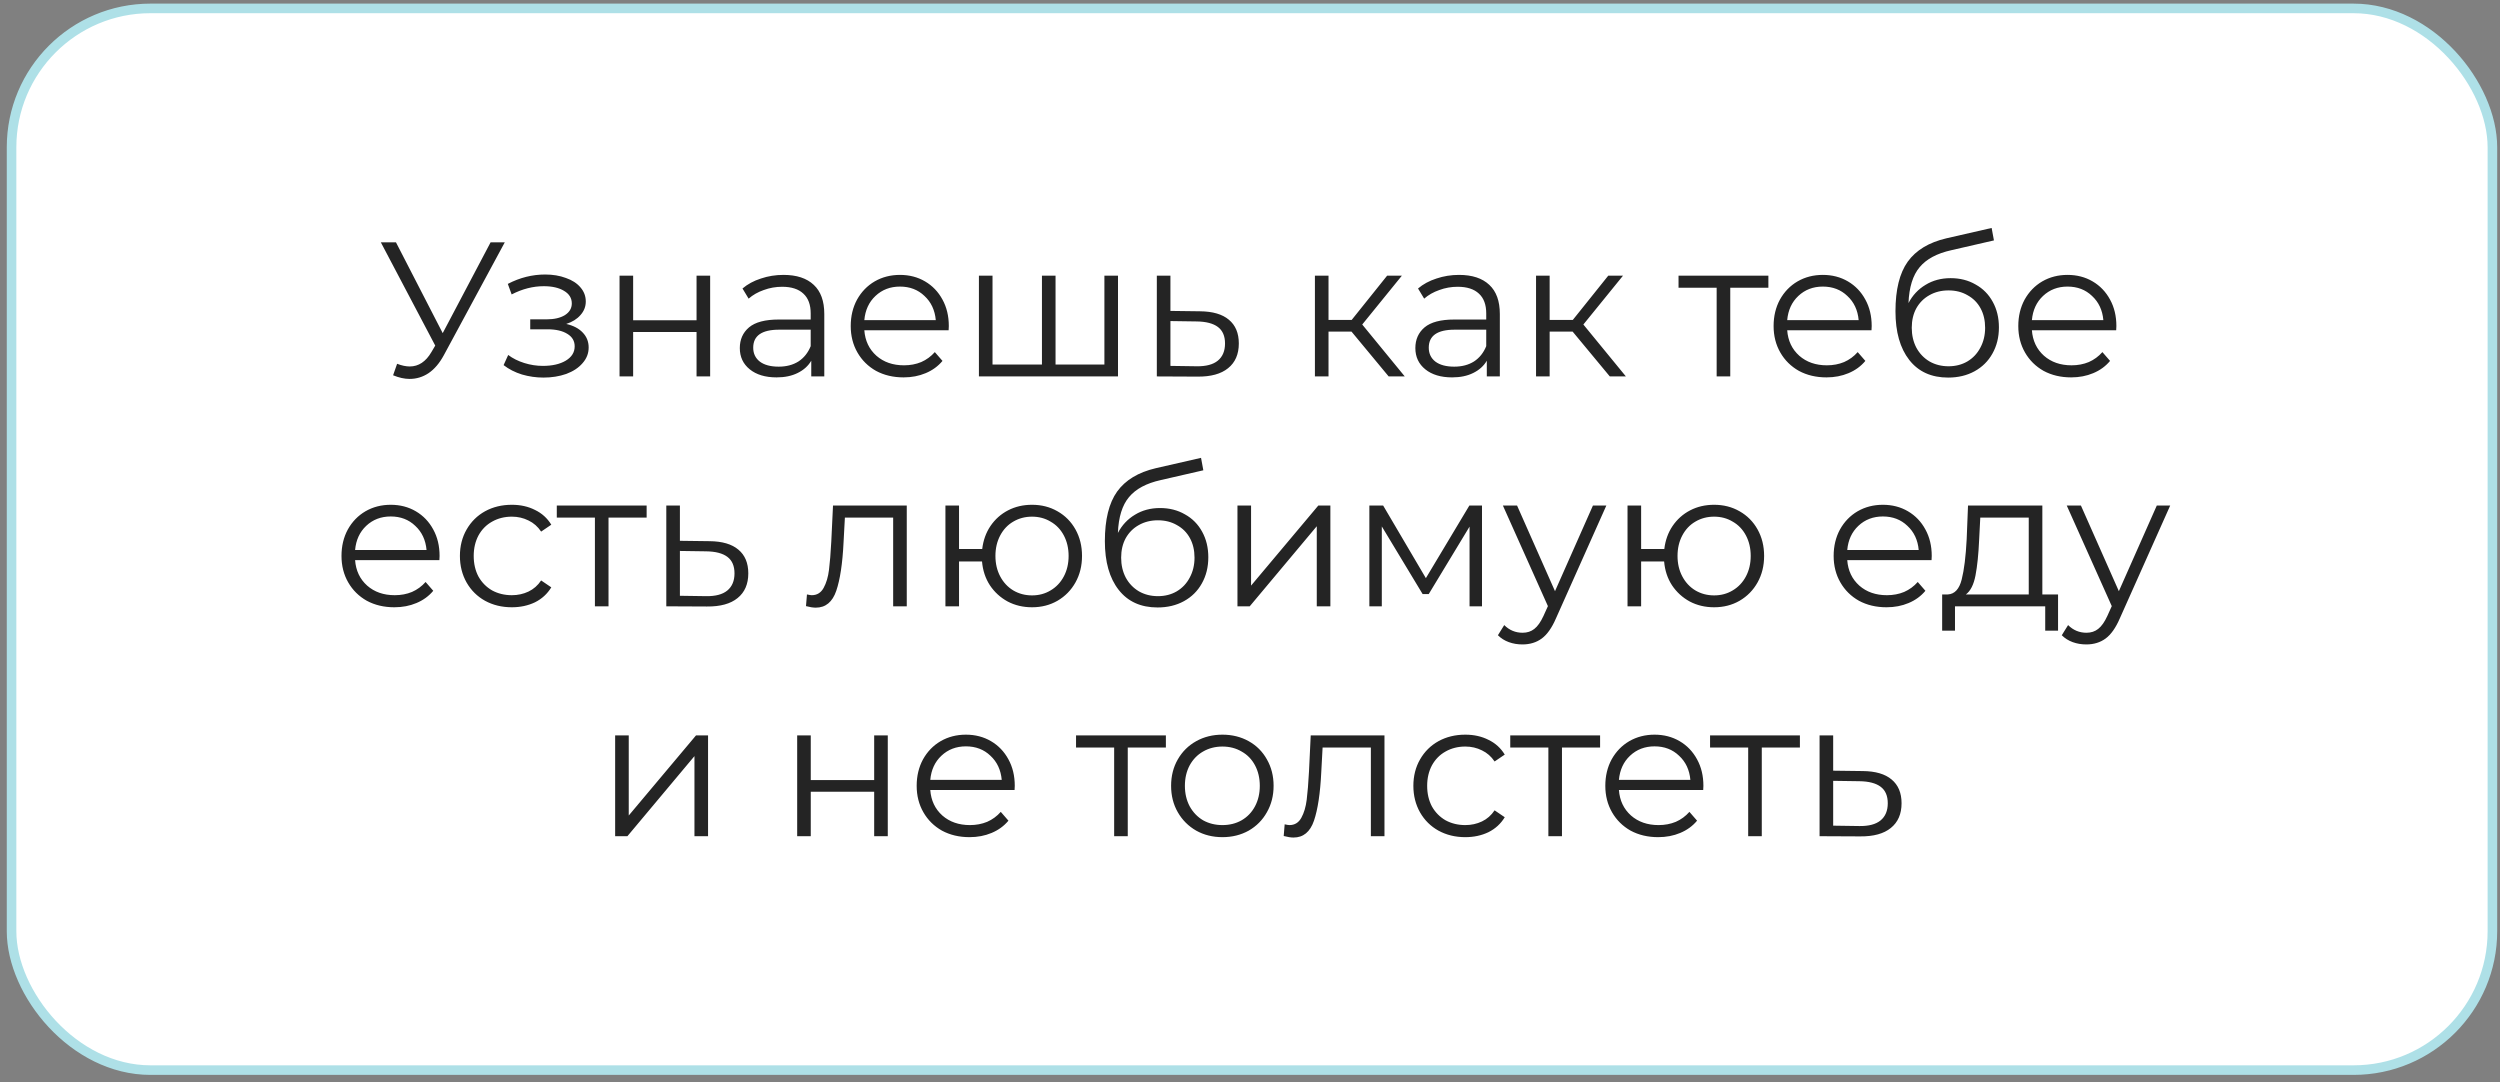
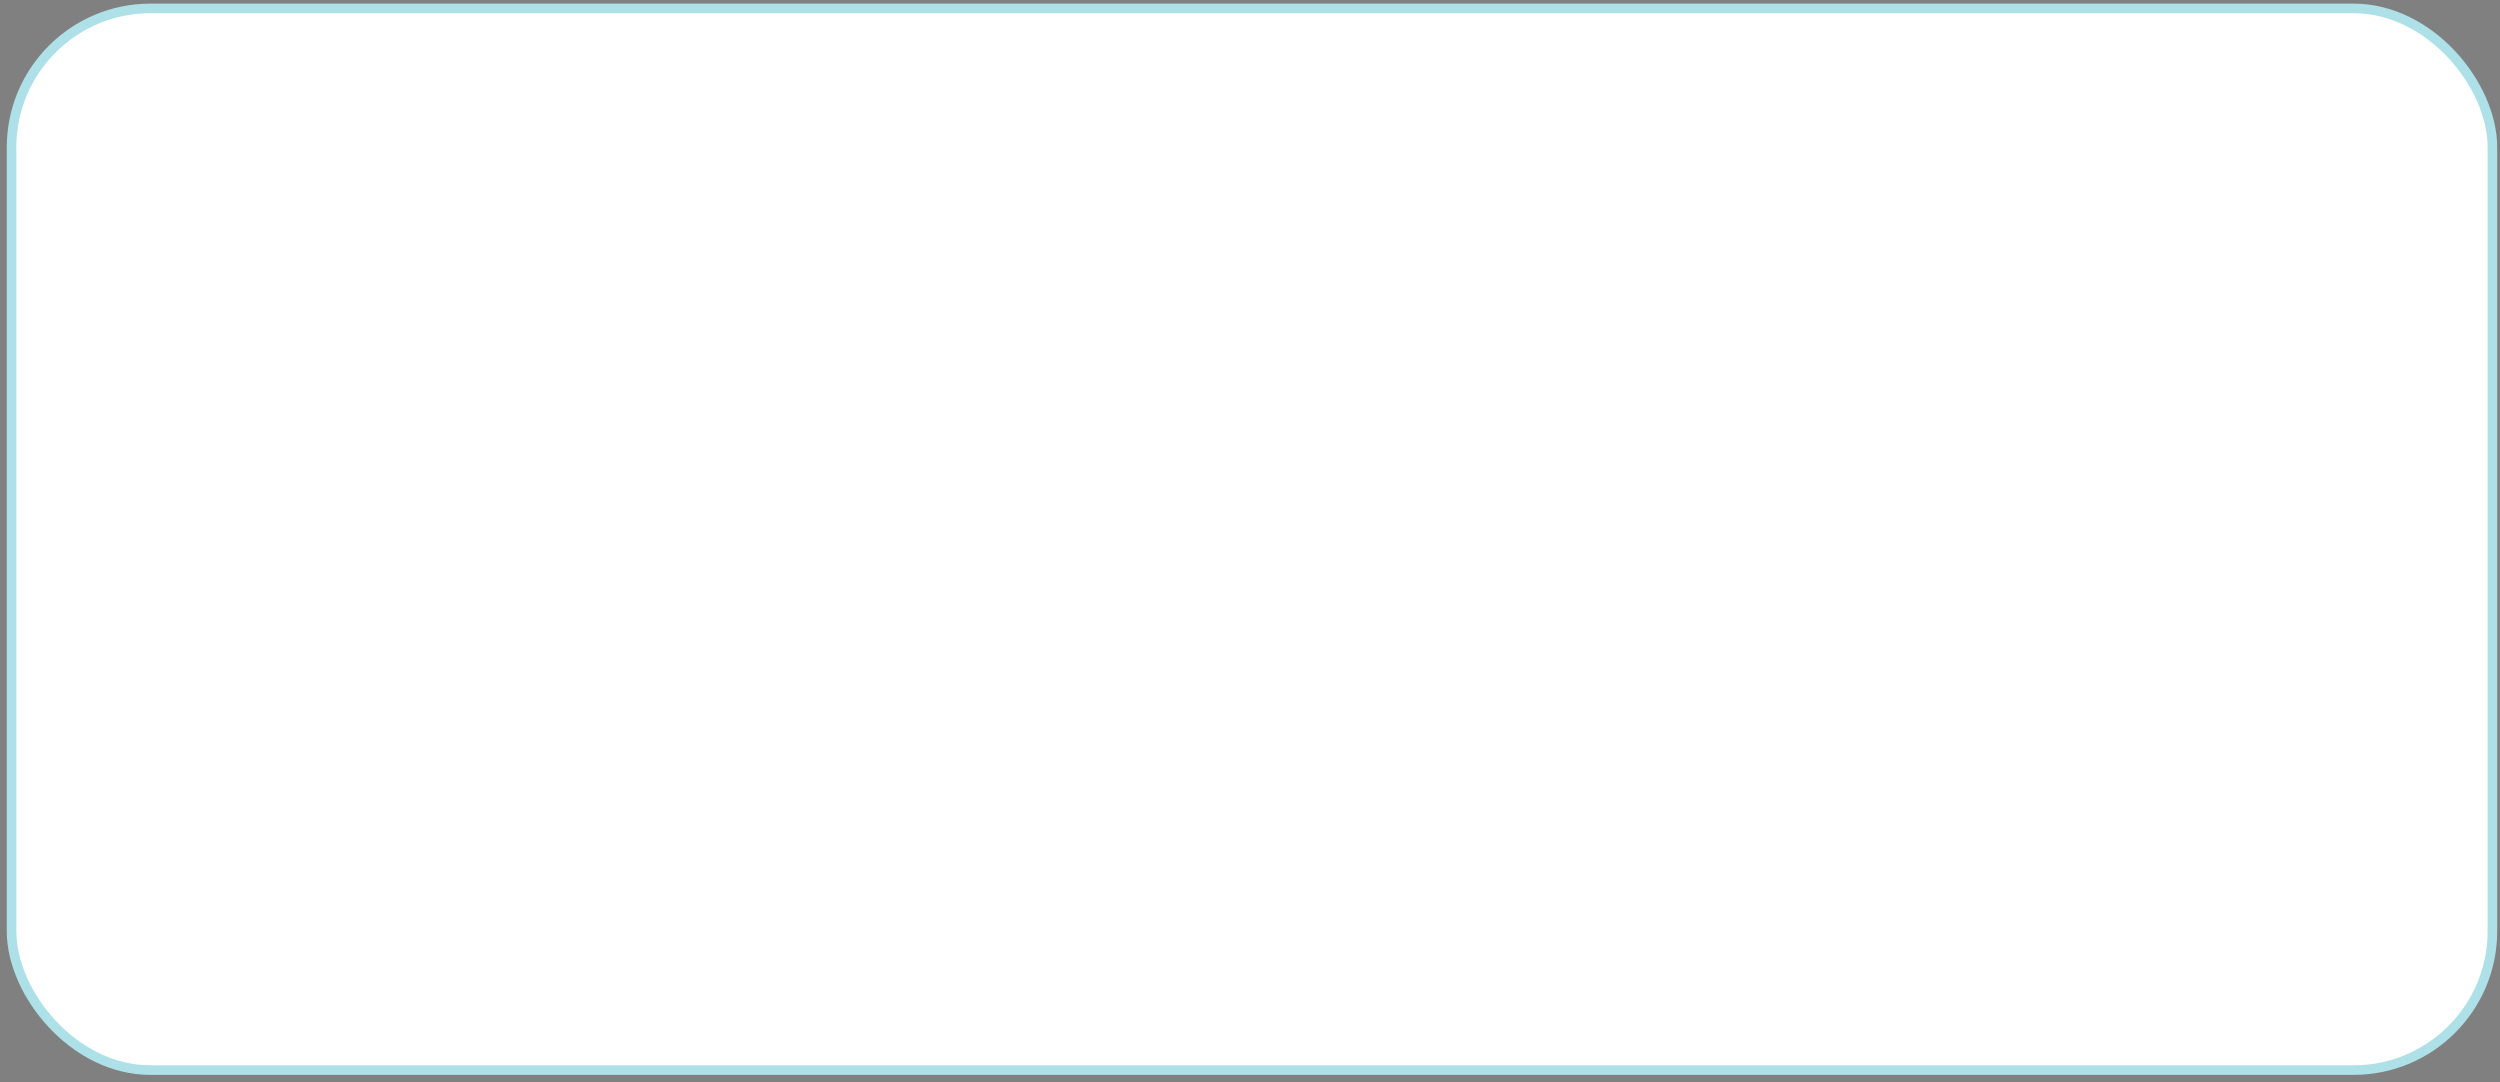
<svg xmlns="http://www.w3.org/2000/svg" width="261" height="113" viewBox="0 0 261 113" fill="none">
  <rect x="0" y="0" width="261" height="113" fill="#808080" stroke="none" />
  <rect x="1.207" y="0.878" width="259" height="110.841" rx="14.5" fill="white" stroke="#AEE0E7" />
-   <path d="M52.699 25.299L46.339 37.079C45.886 37.919 45.353 38.545 44.739 38.959C44.139 39.359 43.479 39.559 42.759 39.559C42.226 39.559 41.653 39.432 41.039 39.179L41.459 37.979C41.939 38.166 42.379 38.259 42.779 38.259C43.699 38.259 44.453 37.759 45.039 36.759L45.439 36.079L39.759 25.299H41.339L46.219 34.779L51.219 25.299H52.699ZM59.116 33.819C59.863 33.992 60.436 34.292 60.836 34.719C61.249 35.145 61.456 35.666 61.456 36.279C61.456 36.892 61.243 37.439 60.816 37.919C60.403 38.399 59.836 38.772 59.116 39.039C58.396 39.292 57.603 39.419 56.736 39.419C55.976 39.419 55.229 39.312 54.496 39.099C53.763 38.872 53.123 38.545 52.576 38.119L53.056 37.059C53.536 37.419 54.096 37.699 54.736 37.899C55.376 38.099 56.023 38.199 56.676 38.199C57.649 38.199 58.443 38.019 59.056 37.659C59.683 37.285 59.996 36.785 59.996 36.159C59.996 35.599 59.743 35.166 59.236 34.859C58.729 34.539 58.036 34.379 57.156 34.379H55.356V33.339H57.076C57.863 33.339 58.496 33.192 58.976 32.899C59.456 32.592 59.696 32.185 59.696 31.679C59.696 31.119 59.423 30.679 58.876 30.359C58.343 30.039 57.643 29.879 56.776 29.879C55.643 29.879 54.523 30.166 53.416 30.739L53.016 29.639C54.269 28.985 55.569 28.659 56.916 28.659C57.716 28.659 58.436 28.779 59.076 29.019C59.729 29.245 60.236 29.572 60.596 29.999C60.969 30.425 61.156 30.919 61.156 31.479C61.156 32.012 60.969 32.486 60.596 32.899C60.236 33.312 59.743 33.619 59.116 33.819ZM64.68 28.779H66.1V33.439H72.72V28.779H74.14V39.299H72.72V34.659H66.1V39.299H64.68V28.779ZM81.796 28.699C83.169 28.699 84.222 29.046 84.956 29.739C85.689 30.419 86.056 31.432 86.056 32.779V39.299H84.696V37.659C84.376 38.206 83.902 38.632 83.276 38.939C82.662 39.245 81.929 39.399 81.076 39.399C79.902 39.399 78.969 39.119 78.276 38.559C77.582 37.999 77.236 37.259 77.236 36.339C77.236 35.446 77.556 34.725 78.196 34.179C78.849 33.632 79.882 33.359 81.296 33.359H84.636V32.719C84.636 31.812 84.382 31.125 83.876 30.659C83.369 30.179 82.629 29.939 81.656 29.939C80.989 29.939 80.349 30.052 79.736 30.279C79.122 30.492 78.596 30.792 78.156 31.179L77.516 30.119C78.049 29.666 78.689 29.319 79.436 29.079C80.182 28.826 80.969 28.699 81.796 28.699ZM81.296 38.279C82.096 38.279 82.782 38.099 83.356 37.739C83.929 37.365 84.356 36.832 84.636 36.139V34.419H81.336C79.536 34.419 78.636 35.045 78.636 36.299C78.636 36.912 78.869 37.399 79.336 37.759C79.802 38.105 80.456 38.279 81.296 38.279ZM99.036 34.479H90.236C90.316 35.572 90.736 36.459 91.496 37.139C92.256 37.806 93.216 38.139 94.376 38.139C95.029 38.139 95.629 38.026 96.176 37.799C96.722 37.559 97.196 37.212 97.596 36.759L98.396 37.679C97.929 38.239 97.343 38.666 96.636 38.959C95.942 39.252 95.176 39.399 94.336 39.399C93.256 39.399 92.296 39.172 91.456 38.719C90.629 38.252 89.983 37.612 89.516 36.799C89.049 35.986 88.816 35.066 88.816 34.039C88.816 33.012 89.036 32.092 89.476 31.279C89.929 30.465 90.543 29.832 91.316 29.379C92.103 28.925 92.983 28.699 93.956 28.699C94.929 28.699 95.802 28.925 96.576 29.379C97.349 29.832 97.956 30.465 98.396 31.279C98.836 32.079 99.056 32.999 99.056 34.039L99.036 34.479ZM93.956 29.919C92.942 29.919 92.089 30.245 91.396 30.899C90.716 31.539 90.329 32.379 90.236 33.419H97.696C97.603 32.379 97.209 31.539 96.516 30.899C95.836 30.245 94.983 29.919 93.956 29.919ZM116.719 28.779V39.299H102.199V28.779H103.619V38.059H108.779V28.779H110.199V38.059H115.299V28.779H116.719ZM125.293 32.499C126.613 32.512 127.613 32.806 128.293 33.379C128.987 33.952 129.333 34.779 129.333 35.859C129.333 36.979 128.96 37.839 128.213 38.439C127.48 39.039 126.413 39.332 125.013 39.319L120.773 39.299V28.779H122.193V32.459L125.293 32.499ZM124.933 38.239C125.907 38.252 126.64 38.059 127.133 37.659C127.64 37.245 127.893 36.645 127.893 35.859C127.893 35.086 127.647 34.512 127.153 34.139C126.66 33.766 125.92 33.572 124.933 33.559L122.193 33.519V38.199L124.933 38.239ZM141.097 34.619H138.697V39.299H137.277V28.779H138.697V33.399H141.117L144.817 28.779H146.357L142.217 33.879L146.657 39.299H144.977L141.097 34.619ZM152.323 28.699C153.696 28.699 154.75 29.046 155.483 29.739C156.216 30.419 156.583 31.432 156.583 32.779V39.299H155.223V37.659C154.903 38.206 154.43 38.632 153.803 38.939C153.19 39.245 152.456 39.399 151.603 39.399C150.43 39.399 149.496 39.119 148.803 38.559C148.11 37.999 147.763 37.259 147.763 36.339C147.763 35.446 148.083 34.725 148.723 34.179C149.376 33.632 150.41 33.359 151.823 33.359H155.163V32.719C155.163 31.812 154.91 31.125 154.403 30.659C153.896 30.179 153.156 29.939 152.183 29.939C151.516 29.939 150.876 30.052 150.263 30.279C149.65 30.492 149.123 30.792 148.683 31.179L148.043 30.119C148.576 29.666 149.216 29.319 149.963 29.079C150.71 28.826 151.496 28.699 152.323 28.699ZM151.823 38.279C152.623 38.279 153.31 38.099 153.883 37.739C154.456 37.365 154.883 36.832 155.163 36.139V34.419H151.863C150.063 34.419 149.163 35.045 149.163 36.299C149.163 36.912 149.396 37.399 149.863 37.759C150.33 38.105 150.983 38.279 151.823 38.279ZM164.183 34.619H161.783V39.299H160.363V28.779H161.783V33.399H164.203L167.903 28.779H169.443L165.303 33.879L169.743 39.299H168.063L164.183 34.619ZM184.619 30.039H180.639V39.299H179.219V30.039H175.239V28.779H184.619V30.039ZM195.384 34.479H186.584C186.664 35.572 187.084 36.459 187.844 37.139C188.604 37.806 189.564 38.139 190.724 38.139C191.377 38.139 191.977 38.026 192.524 37.799C193.07 37.559 193.544 37.212 193.944 36.759L194.744 37.679C194.277 38.239 193.69 38.666 192.984 38.959C192.29 39.252 191.524 39.399 190.684 39.399C189.604 39.399 188.644 39.172 187.804 38.719C186.977 38.252 186.33 37.612 185.864 36.799C185.397 35.986 185.164 35.066 185.164 34.039C185.164 33.012 185.384 32.092 185.824 31.279C186.277 30.465 186.89 29.832 187.664 29.379C188.45 28.925 189.33 28.699 190.304 28.699C191.277 28.699 192.15 28.925 192.924 29.379C193.697 29.832 194.304 30.465 194.744 31.279C195.184 32.079 195.404 32.999 195.404 34.039L195.384 34.479ZM190.304 29.919C189.29 29.919 188.437 30.245 187.744 30.899C187.064 31.539 186.677 32.379 186.584 33.419H194.044C193.95 32.379 193.557 31.539 192.864 30.899C192.184 30.245 191.33 29.919 190.304 29.919ZM203.647 29.039C204.62 29.039 205.487 29.259 206.247 29.699C207.02 30.125 207.62 30.732 208.047 31.519C208.473 32.292 208.687 33.179 208.687 34.179C208.687 35.206 208.46 36.119 208.007 36.919C207.567 37.706 206.947 38.319 206.147 38.759C205.347 39.199 204.427 39.419 203.387 39.419C201.64 39.419 200.287 38.806 199.327 37.579C198.367 36.352 197.887 34.659 197.887 32.499C197.887 30.245 198.313 28.519 199.167 27.319C200.033 26.119 201.38 25.305 203.207 24.879L207.927 23.799L208.167 25.099L203.727 26.119C202.22 26.452 201.113 27.046 200.407 27.899C199.7 28.739 199.313 29.985 199.247 31.639C199.673 30.826 200.267 30.192 201.027 29.739C201.787 29.272 202.66 29.039 203.647 29.039ZM203.427 38.239C204.16 38.239 204.813 38.072 205.387 37.739C205.973 37.392 206.427 36.912 206.747 36.299C207.08 35.685 207.247 34.992 207.247 34.219C207.247 33.446 207.087 32.766 206.767 32.179C206.447 31.592 205.993 31.139 205.407 30.819C204.833 30.485 204.173 30.319 203.427 30.319C202.68 30.319 202.013 30.485 201.427 30.819C200.853 31.139 200.4 31.592 200.067 32.179C199.747 32.766 199.587 33.446 199.587 34.219C199.587 34.992 199.747 35.685 200.067 36.299C200.4 36.912 200.86 37.392 201.447 37.739C202.033 38.072 202.693 38.239 203.427 38.239ZM220.93 34.479H212.13C212.21 35.572 212.63 36.459 213.39 37.139C214.15 37.806 215.11 38.139 216.27 38.139C216.924 38.139 217.524 38.026 218.07 37.799C218.617 37.559 219.09 37.212 219.49 36.759L220.29 37.679C219.824 38.239 219.237 38.666 218.53 38.959C217.837 39.252 217.07 39.399 216.23 39.399C215.15 39.399 214.19 39.172 213.35 38.719C212.524 38.252 211.877 37.612 211.41 36.799C210.944 35.986 210.71 35.066 210.71 34.039C210.71 33.012 210.93 32.092 211.37 31.279C211.824 30.465 212.437 29.832 213.21 29.379C213.997 28.925 214.877 28.699 215.85 28.699C216.824 28.699 217.697 28.925 218.47 29.379C219.244 29.832 219.85 30.465 220.29 31.279C220.73 32.079 220.95 32.999 220.95 34.039L220.93 34.479ZM215.85 29.919C214.837 29.919 213.984 30.245 213.29 30.899C212.61 31.539 212.224 32.379 212.13 33.419H219.59C219.497 32.379 219.104 31.539 218.41 30.899C217.73 30.245 216.877 29.919 215.85 29.919ZM45.872 58.479H37.072C37.152 59.572 37.572 60.459 38.332 61.139C39.092 61.806 40.052 62.139 41.212 62.139C41.865 62.139 42.465 62.026 43.012 61.799C43.559 61.559 44.032 61.212 44.432 60.759L45.232 61.679C44.765 62.239 44.178 62.666 43.472 62.959C42.779 63.252 42.012 63.399 41.172 63.399C40.092 63.399 39.132 63.172 38.292 62.719C37.465 62.252 36.819 61.612 36.352 60.799C35.885 59.986 35.652 59.066 35.652 58.039C35.652 57.012 35.872 56.092 36.312 55.279C36.765 54.465 37.379 53.832 38.152 53.379C38.938 52.925 39.819 52.699 40.792 52.699C41.765 52.699 42.639 52.925 43.412 53.379C44.185 53.832 44.792 54.465 45.232 55.279C45.672 56.079 45.892 56.999 45.892 58.039L45.872 58.479ZM40.792 53.919C39.779 53.919 38.925 54.245 38.232 54.899C37.552 55.539 37.165 56.379 37.072 57.419H44.532C44.438 56.379 44.045 55.539 43.352 54.899C42.672 54.245 41.819 53.919 40.792 53.919ZM53.435 63.399C52.395 63.399 51.462 63.172 50.635 62.719C49.822 62.266 49.182 61.632 48.715 60.819C48.248 59.992 48.015 59.066 48.015 58.039C48.015 57.012 48.248 56.092 48.715 55.279C49.182 54.465 49.822 53.832 50.635 53.379C51.462 52.925 52.395 52.699 53.435 52.699C54.342 52.699 55.148 52.879 55.855 53.239C56.575 53.586 57.142 54.099 57.555 54.779L56.495 55.499C56.148 54.979 55.708 54.592 55.175 54.339C54.642 54.072 54.062 53.939 53.435 53.939C52.675 53.939 51.988 54.112 51.375 54.459C50.775 54.792 50.302 55.272 49.955 55.899C49.622 56.526 49.455 57.239 49.455 58.039C49.455 58.852 49.622 59.572 49.955 60.199C50.302 60.812 50.775 61.292 51.375 61.639C51.988 61.972 52.675 62.139 53.435 62.139C54.062 62.139 54.642 62.012 55.175 61.759C55.708 61.505 56.148 61.119 56.495 60.599L57.555 61.319C57.142 61.999 56.575 62.519 55.855 62.879C55.135 63.225 54.328 63.399 53.435 63.399ZM67.509 54.039H63.529V63.299H62.109V54.039H58.129V52.779H67.509V54.039ZM74.082 56.499C75.402 56.512 76.402 56.806 77.082 57.379C77.776 57.952 78.122 58.779 78.122 59.859C78.122 60.979 77.749 61.839 77.002 62.439C76.269 63.039 75.202 63.332 73.802 63.319L69.562 63.299V52.779H70.982V56.459L74.082 56.499ZM73.722 62.239C74.696 62.252 75.429 62.059 75.922 61.659C76.429 61.245 76.682 60.645 76.682 59.859C76.682 59.086 76.436 58.512 75.942 58.139C75.449 57.766 74.709 57.572 73.722 57.559L70.982 57.519V62.199L73.722 62.239ZM94.666 52.779V63.299H93.246V54.039H88.206L88.066 56.639C87.96 58.825 87.706 60.505 87.306 61.679C86.906 62.852 86.193 63.439 85.166 63.439C84.886 63.439 84.546 63.386 84.146 63.279L84.246 62.059C84.486 62.112 84.653 62.139 84.746 62.139C85.293 62.139 85.706 61.886 85.986 61.379C86.266 60.872 86.453 60.245 86.546 59.499C86.64 58.752 86.72 57.766 86.786 56.539L86.966 52.779H94.666ZM107.743 52.699C108.73 52.699 109.616 52.925 110.403 53.379C111.203 53.832 111.83 54.465 112.283 55.279C112.736 56.092 112.963 57.012 112.963 58.039C112.963 59.066 112.736 59.986 112.283 60.799C111.83 61.612 111.203 62.252 110.403 62.719C109.616 63.172 108.73 63.399 107.743 63.399C106.81 63.399 105.963 63.199 105.203 62.799C104.443 62.386 103.823 61.819 103.343 61.099C102.876 60.379 102.603 59.552 102.523 58.619H100.123V63.299H98.703V52.779H100.123V57.319H102.543C102.65 56.412 102.936 55.612 103.403 54.919C103.883 54.212 104.496 53.666 105.243 53.279C105.99 52.892 106.823 52.699 107.743 52.699ZM107.743 62.159C108.463 62.159 109.11 61.986 109.683 61.639C110.27 61.292 110.73 60.806 111.063 60.179C111.396 59.552 111.563 58.839 111.563 58.039C111.563 57.239 111.396 56.526 111.063 55.899C110.73 55.272 110.27 54.792 109.683 54.459C109.11 54.112 108.463 53.939 107.743 53.939C107.023 53.939 106.37 54.112 105.783 54.459C105.21 54.792 104.756 55.272 104.423 55.899C104.09 56.526 103.923 57.239 103.923 58.039C103.923 58.839 104.09 59.552 104.423 60.179C104.756 60.806 105.21 61.292 105.783 61.639C106.37 61.986 107.023 62.159 107.743 62.159ZM121.108 53.039C122.081 53.039 122.948 53.259 123.708 53.699C124.481 54.126 125.081 54.732 125.508 55.519C125.934 56.292 126.148 57.179 126.148 58.179C126.148 59.206 125.921 60.119 125.468 60.919C125.028 61.706 124.408 62.319 123.608 62.759C122.808 63.199 121.888 63.419 120.848 63.419C119.101 63.419 117.748 62.806 116.788 61.579C115.828 60.352 115.348 58.659 115.348 56.499C115.348 54.245 115.774 52.519 116.628 51.319C117.494 50.119 118.841 49.306 120.668 48.879L125.388 47.799L125.628 49.099L121.188 50.119C119.681 50.452 118.574 51.045 117.868 51.899C117.161 52.739 116.774 53.986 116.708 55.639C117.134 54.825 117.728 54.192 118.488 53.739C119.248 53.272 120.121 53.039 121.108 53.039ZM120.888 62.239C121.621 62.239 122.274 62.072 122.848 61.739C123.434 61.392 123.888 60.912 124.208 60.299C124.541 59.685 124.708 58.992 124.708 58.219C124.708 57.446 124.548 56.766 124.228 56.179C123.908 55.592 123.454 55.139 122.868 54.819C122.294 54.486 121.634 54.319 120.888 54.319C120.141 54.319 119.474 54.486 118.888 54.819C118.314 55.139 117.861 55.592 117.528 56.179C117.208 56.766 117.048 57.446 117.048 58.219C117.048 58.992 117.208 59.685 117.528 60.299C117.861 60.912 118.321 61.392 118.908 61.739C119.494 62.072 120.154 62.239 120.888 62.239ZM129.191 52.779H130.611V61.139L137.631 52.779H138.891V63.299H137.471V54.939L130.471 63.299H129.191V52.779ZM154.721 52.779V63.299H153.421V54.979L149.161 62.019H148.521L144.261 54.959V63.299H142.961V52.779H144.401L148.861 60.359L153.401 52.779H154.721ZM167.702 52.779L162.442 64.559C162.015 65.546 161.522 66.246 160.962 66.659C160.402 67.072 159.728 67.279 158.942 67.279C158.435 67.279 157.962 67.199 157.522 67.039C157.082 66.879 156.702 66.639 156.382 66.319L157.042 65.259C157.575 65.792 158.215 66.059 158.962 66.059C159.442 66.059 159.848 65.925 160.182 65.659C160.528 65.392 160.848 64.939 161.142 64.299L161.602 63.279L156.902 52.779H158.382L162.342 61.719L166.302 52.779H167.702ZM178.954 52.699C179.941 52.699 180.827 52.925 181.614 53.379C182.414 53.832 183.041 54.465 183.494 55.279C183.947 56.092 184.174 57.012 184.174 58.039C184.174 59.066 183.947 59.986 183.494 60.799C183.041 61.612 182.414 62.252 181.614 62.719C180.827 63.172 179.941 63.399 178.954 63.399C178.021 63.399 177.174 63.199 176.414 62.799C175.654 62.386 175.034 61.819 174.554 61.099C174.087 60.379 173.814 59.552 173.734 58.619H171.334V63.299H169.914V52.779H171.334V57.319H173.754C173.861 56.412 174.147 55.612 174.614 54.919C175.094 54.212 175.707 53.666 176.454 53.279C177.201 52.892 178.034 52.699 178.954 52.699ZM178.954 62.159C179.674 62.159 180.321 61.986 180.894 61.639C181.481 61.292 181.941 60.806 182.274 60.179C182.607 59.552 182.774 58.839 182.774 58.039C182.774 57.239 182.607 56.526 182.274 55.899C181.941 55.272 181.481 54.792 180.894 54.459C180.321 54.112 179.674 53.939 178.954 53.939C178.234 53.939 177.581 54.112 176.994 54.459C176.421 54.792 175.967 55.272 175.634 55.899C175.301 56.526 175.134 57.239 175.134 58.039C175.134 58.839 175.301 59.552 175.634 60.179C175.967 60.806 176.421 61.292 176.994 61.639C177.581 61.986 178.234 62.159 178.954 62.159ZM201.653 58.479H192.853C192.933 59.572 193.353 60.459 194.113 61.139C194.873 61.806 195.833 62.139 196.993 62.139C197.646 62.139 198.246 62.026 198.793 61.799C199.34 61.559 199.813 61.212 200.213 60.759L201.013 61.679C200.546 62.239 199.96 62.666 199.253 62.959C198.56 63.252 197.793 63.399 196.953 63.399C195.873 63.399 194.913 63.172 194.073 62.719C193.246 62.252 192.6 61.612 192.133 60.799C191.666 59.986 191.433 59.066 191.433 58.039C191.433 57.012 191.653 56.092 192.093 55.279C192.546 54.465 193.16 53.832 193.933 53.379C194.72 52.925 195.6 52.699 196.573 52.699C197.546 52.699 198.42 52.925 199.193 53.379C199.966 53.832 200.573 54.465 201.013 55.279C201.453 56.079 201.673 56.999 201.673 58.039L201.653 58.479ZM196.573 53.919C195.56 53.919 194.706 54.245 194.013 54.899C193.333 55.539 192.946 56.379 192.853 57.419H200.313C200.22 56.379 199.826 55.539 199.133 54.899C198.453 54.245 197.6 53.919 196.573 53.919ZM214.861 62.059V65.839H213.521V63.299H204.101V65.839H202.761V62.059H203.361C204.068 62.019 204.548 61.499 204.801 60.499C205.055 59.499 205.228 58.099 205.321 56.299L205.461 52.779H213.221V62.059H214.861ZM206.621 56.379C206.555 57.872 206.428 59.105 206.241 60.079C206.055 61.039 205.721 61.699 205.241 62.059H211.801V54.039H206.741L206.621 56.379ZM226.569 52.779L221.309 64.559C220.882 65.546 220.389 66.246 219.829 66.659C219.269 67.072 218.596 67.279 217.809 67.279C217.302 67.279 216.829 67.199 216.389 67.039C215.949 66.879 215.569 66.639 215.249 66.319L215.909 65.259C216.442 65.792 217.082 66.059 217.829 66.059C218.309 66.059 218.716 65.925 219.049 65.659C219.396 65.392 219.716 64.939 220.009 64.299L220.469 63.279L215.769 52.779H217.249L221.209 61.719L225.169 52.779H226.569ZM64.221 76.779H65.641V85.139L72.661 76.779H73.921V87.299H72.501V78.939L65.501 87.299H64.221V76.779ZM83.225 76.779H84.644V81.439H91.264V76.779H92.684V87.299H91.264V82.659H84.644V87.299H83.225V76.779ZM105.921 82.479H97.121C97.201 83.572 97.621 84.459 98.381 85.139C99.141 85.805 100.101 86.139 101.261 86.139C101.914 86.139 102.514 86.025 103.061 85.799C103.607 85.559 104.081 85.212 104.481 84.759L105.281 85.679C104.814 86.239 104.227 86.665 103.521 86.959C102.827 87.252 102.061 87.399 101.221 87.399C100.141 87.399 99.181 87.172 98.341 86.719C97.514 86.252 96.867 85.612 96.401 84.799C95.934 83.986 95.701 83.066 95.701 82.039C95.701 81.012 95.921 80.092 96.361 79.279C96.814 78.466 97.427 77.832 98.201 77.379C98.987 76.925 99.867 76.699 100.841 76.699C101.814 76.699 102.687 76.925 103.461 77.379C104.234 77.832 104.841 78.466 105.281 79.279C105.721 80.079 105.941 80.999 105.941 82.039L105.921 82.479ZM100.841 77.919C99.827 77.919 98.974 78.246 98.281 78.899C97.601 79.539 97.214 80.379 97.121 81.419H104.581C104.487 80.379 104.094 79.539 103.401 78.899C102.721 78.246 101.867 77.919 100.841 77.919ZM121.718 78.039H117.738V87.299H116.318V78.039H112.338V76.779H121.718V78.039ZM127.623 87.399C126.61 87.399 125.696 87.172 124.883 86.719C124.07 86.252 123.43 85.612 122.963 84.799C122.496 83.986 122.263 83.066 122.263 82.039C122.263 81.012 122.496 80.092 122.963 79.279C123.43 78.466 124.07 77.832 124.883 77.379C125.696 76.925 126.61 76.699 127.623 76.699C128.636 76.699 129.55 76.925 130.363 77.379C131.176 77.832 131.81 78.466 132.263 79.279C132.73 80.092 132.963 81.012 132.963 82.039C132.963 83.066 132.73 83.986 132.263 84.799C131.81 85.612 131.176 86.252 130.363 86.719C129.55 87.172 128.636 87.399 127.623 87.399ZM127.623 86.139C128.37 86.139 129.036 85.972 129.623 85.639C130.223 85.292 130.69 84.805 131.023 84.179C131.356 83.552 131.523 82.839 131.523 82.039C131.523 81.239 131.356 80.525 131.023 79.899C130.69 79.272 130.223 78.792 129.623 78.459C129.036 78.112 128.37 77.939 127.623 77.939C126.876 77.939 126.203 78.112 125.603 78.459C125.016 78.792 124.55 79.272 124.203 79.899C123.87 80.525 123.703 81.239 123.703 82.039C123.703 82.839 123.87 83.552 124.203 84.179C124.55 84.805 125.016 85.292 125.603 85.639C126.203 85.972 126.876 86.139 127.623 86.139ZM144.539 76.779V87.299H143.119V78.039H138.079L137.939 80.639C137.833 82.826 137.579 84.505 137.179 85.679C136.779 86.852 136.066 87.439 135.039 87.439C134.759 87.439 134.419 87.385 134.019 87.279L134.119 86.059C134.359 86.112 134.526 86.139 134.619 86.139C135.166 86.139 135.579 85.885 135.859 85.379C136.139 84.872 136.326 84.246 136.419 83.499C136.513 82.752 136.593 81.766 136.659 80.539L136.839 76.779H144.539ZM152.976 87.399C151.936 87.399 151.003 87.172 150.176 86.719C149.363 86.266 148.723 85.632 148.256 84.819C147.789 83.992 147.556 83.066 147.556 82.039C147.556 81.012 147.789 80.092 148.256 79.279C148.723 78.466 149.363 77.832 150.176 77.379C151.003 76.925 151.936 76.699 152.976 76.699C153.883 76.699 154.689 76.879 155.396 77.239C156.116 77.585 156.683 78.099 157.096 78.779L156.036 79.499C155.689 78.979 155.249 78.592 154.716 78.339C154.183 78.072 153.603 77.939 152.976 77.939C152.216 77.939 151.529 78.112 150.916 78.459C150.316 78.792 149.843 79.272 149.496 79.899C149.163 80.525 148.996 81.239 148.996 82.039C148.996 82.852 149.163 83.572 149.496 84.199C149.843 84.812 150.316 85.292 150.916 85.639C151.529 85.972 152.216 86.139 152.976 86.139C153.603 86.139 154.183 86.012 154.716 85.759C155.249 85.505 155.689 85.119 156.036 84.599L157.096 85.319C156.683 85.999 156.116 86.519 155.396 86.879C154.676 87.225 153.869 87.399 152.976 87.399ZM167.05 78.039H163.07V87.299H161.65V78.039H157.67V76.779H167.05V78.039ZM177.815 82.479H169.015C169.095 83.572 169.515 84.459 170.275 85.139C171.035 85.805 171.995 86.139 173.155 86.139C173.809 86.139 174.409 86.025 174.955 85.799C175.502 85.559 175.975 85.212 176.375 84.759L177.175 85.679C176.709 86.239 176.122 86.665 175.415 86.959C174.722 87.252 173.955 87.399 173.115 87.399C172.035 87.399 171.075 87.172 170.235 86.719C169.409 86.252 168.762 85.612 168.295 84.799C167.829 83.986 167.595 83.066 167.595 82.039C167.595 81.012 167.815 80.092 168.255 79.279C168.709 78.466 169.322 77.832 170.095 77.379C170.882 76.925 171.762 76.699 172.735 76.699C173.709 76.699 174.582 76.925 175.355 77.379C176.129 77.832 176.735 78.466 177.175 79.279C177.615 80.079 177.835 80.999 177.835 82.039L177.815 82.479ZM172.735 77.919C171.722 77.919 170.869 78.246 170.175 78.899C169.495 79.539 169.109 80.379 169.015 81.419H176.475C176.382 80.379 175.989 79.539 175.295 78.899C174.615 78.246 173.762 77.919 172.735 77.919ZM187.91 78.039H183.93V87.299H182.51V78.039H178.53V76.779H187.91V78.039ZM194.483 80.499C195.803 80.512 196.803 80.805 197.483 81.379C198.176 81.952 198.523 82.779 198.523 83.859C198.523 84.979 198.149 85.839 197.403 86.439C196.669 87.039 195.603 87.332 194.203 87.319L189.963 87.299V76.779H191.383V80.459L194.483 80.499ZM194.123 86.239C195.096 86.252 195.829 86.059 196.323 85.659C196.829 85.246 197.083 84.645 197.083 83.859C197.083 83.085 196.836 82.512 196.343 82.139C195.849 81.766 195.109 81.572 194.123 81.559L191.383 81.519V86.199L194.123 86.239Z" fill="#242424" />
</svg>